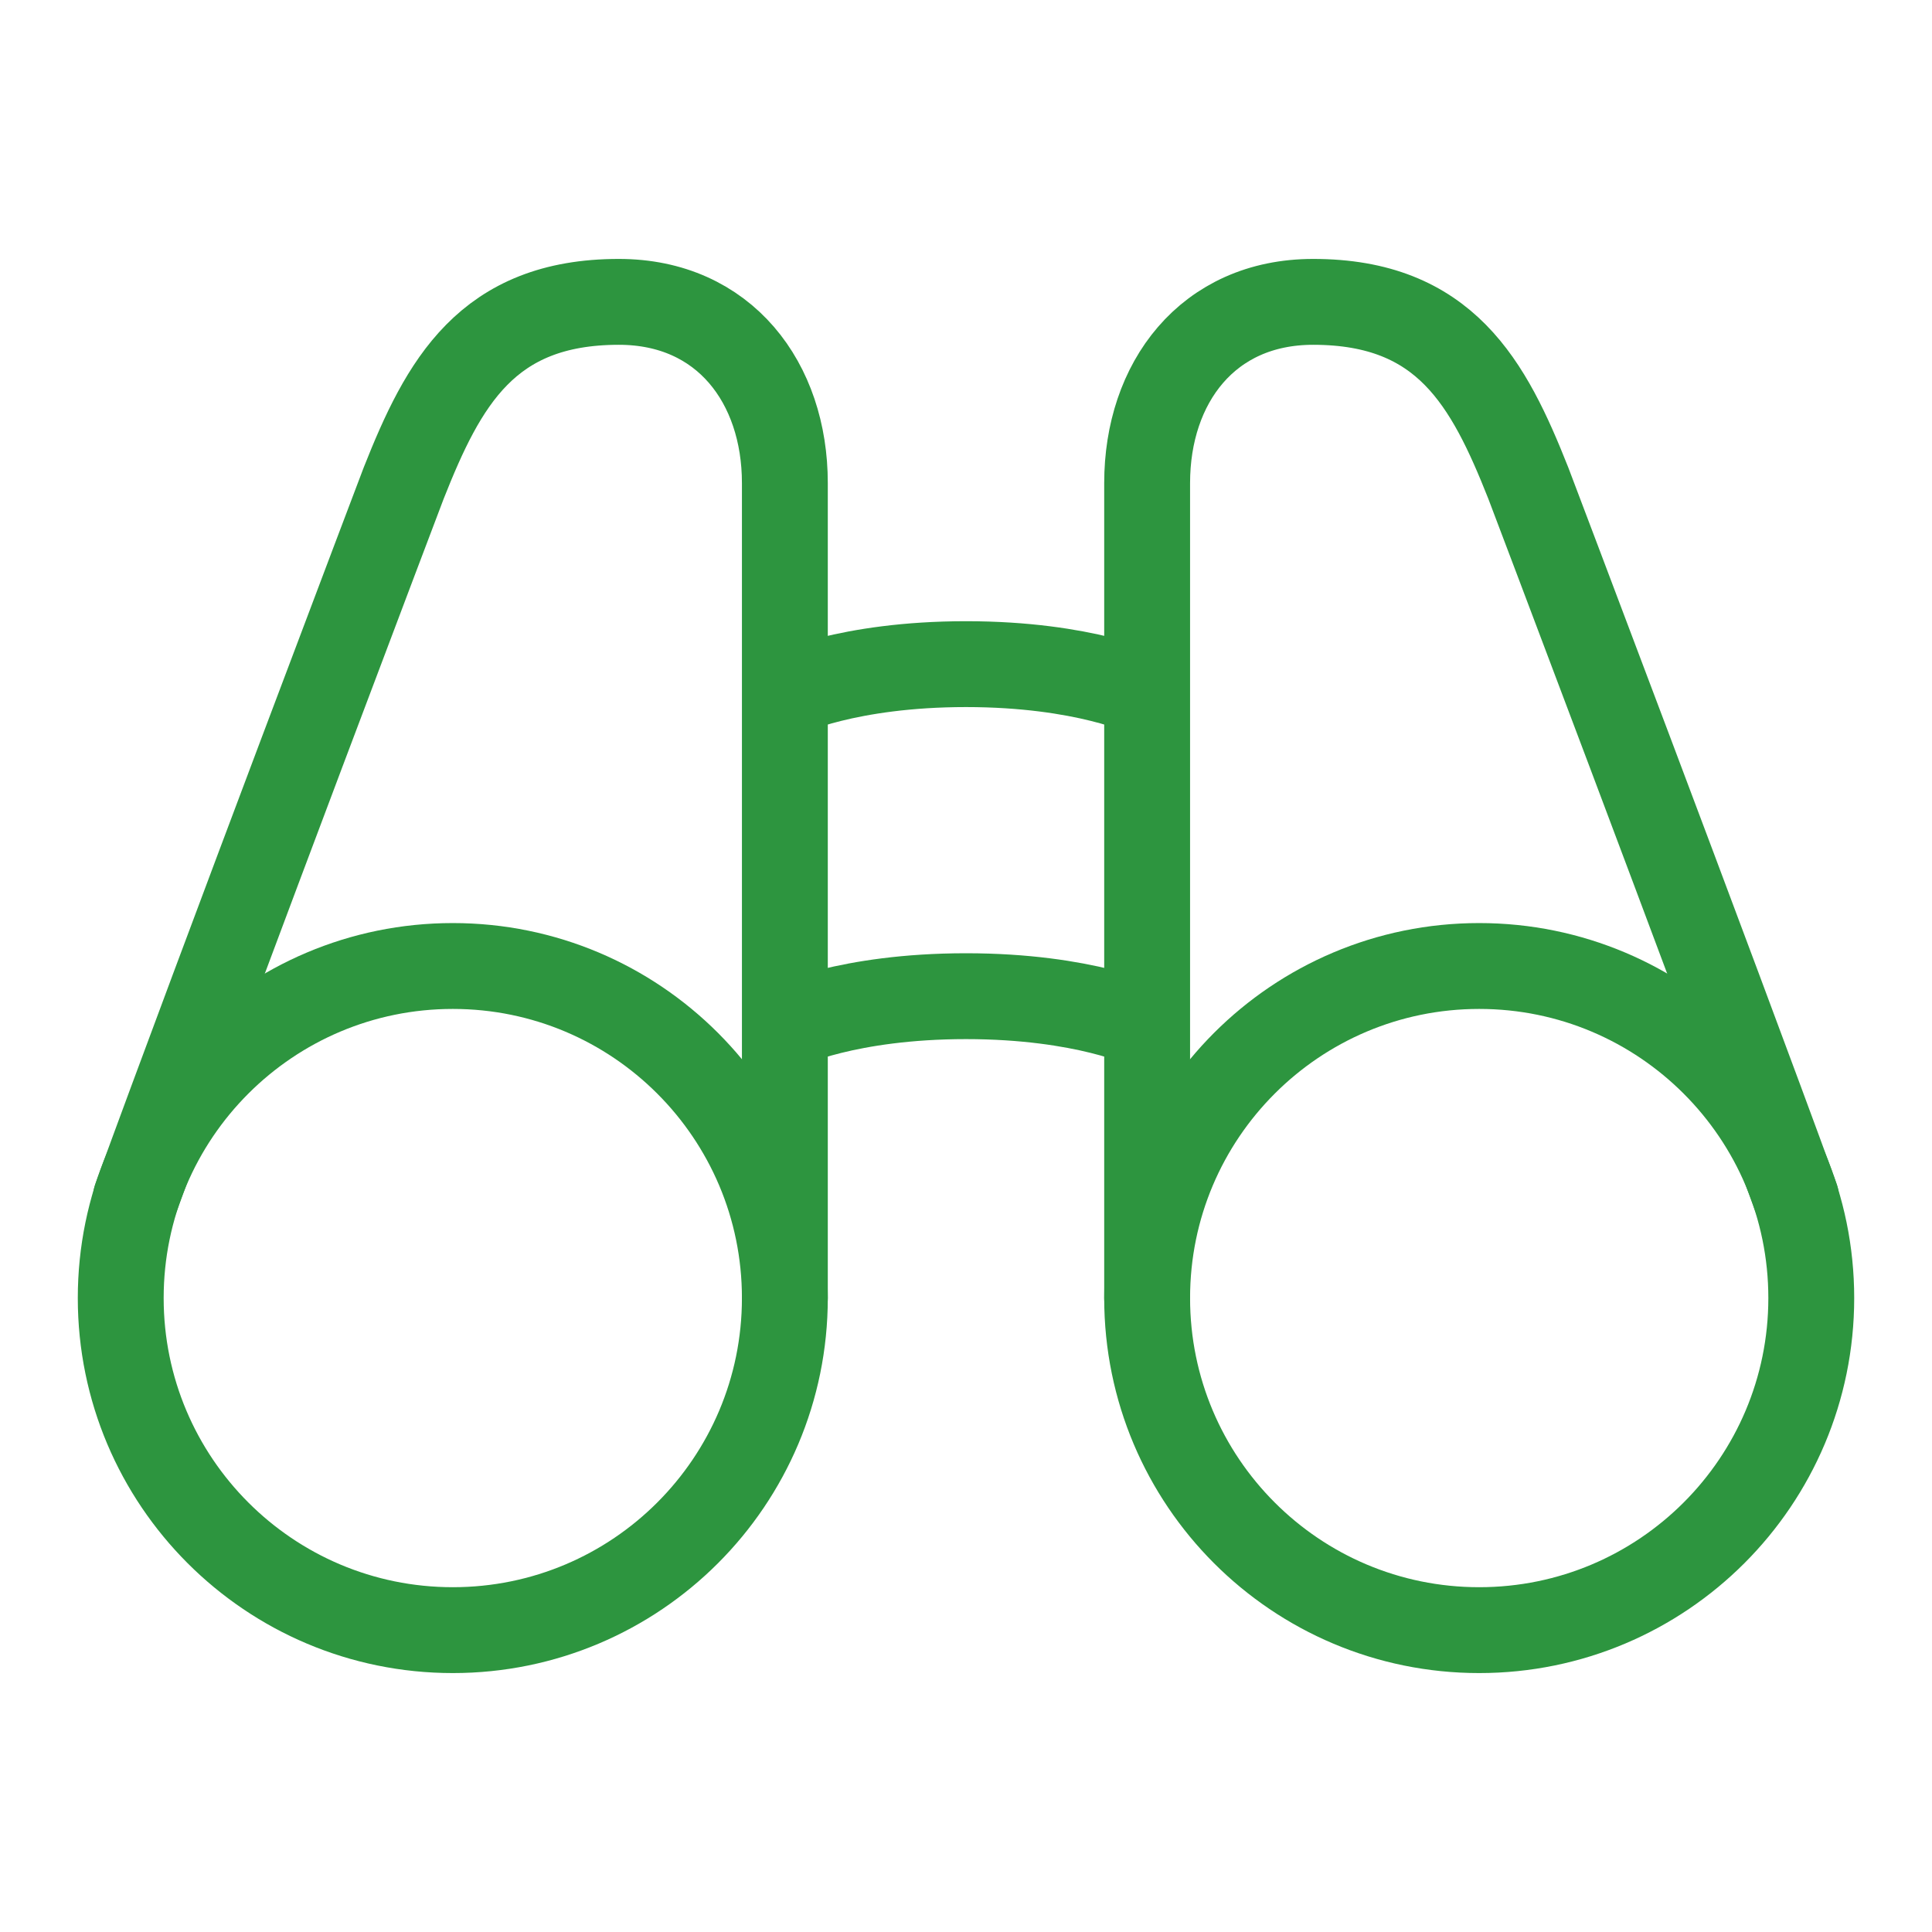
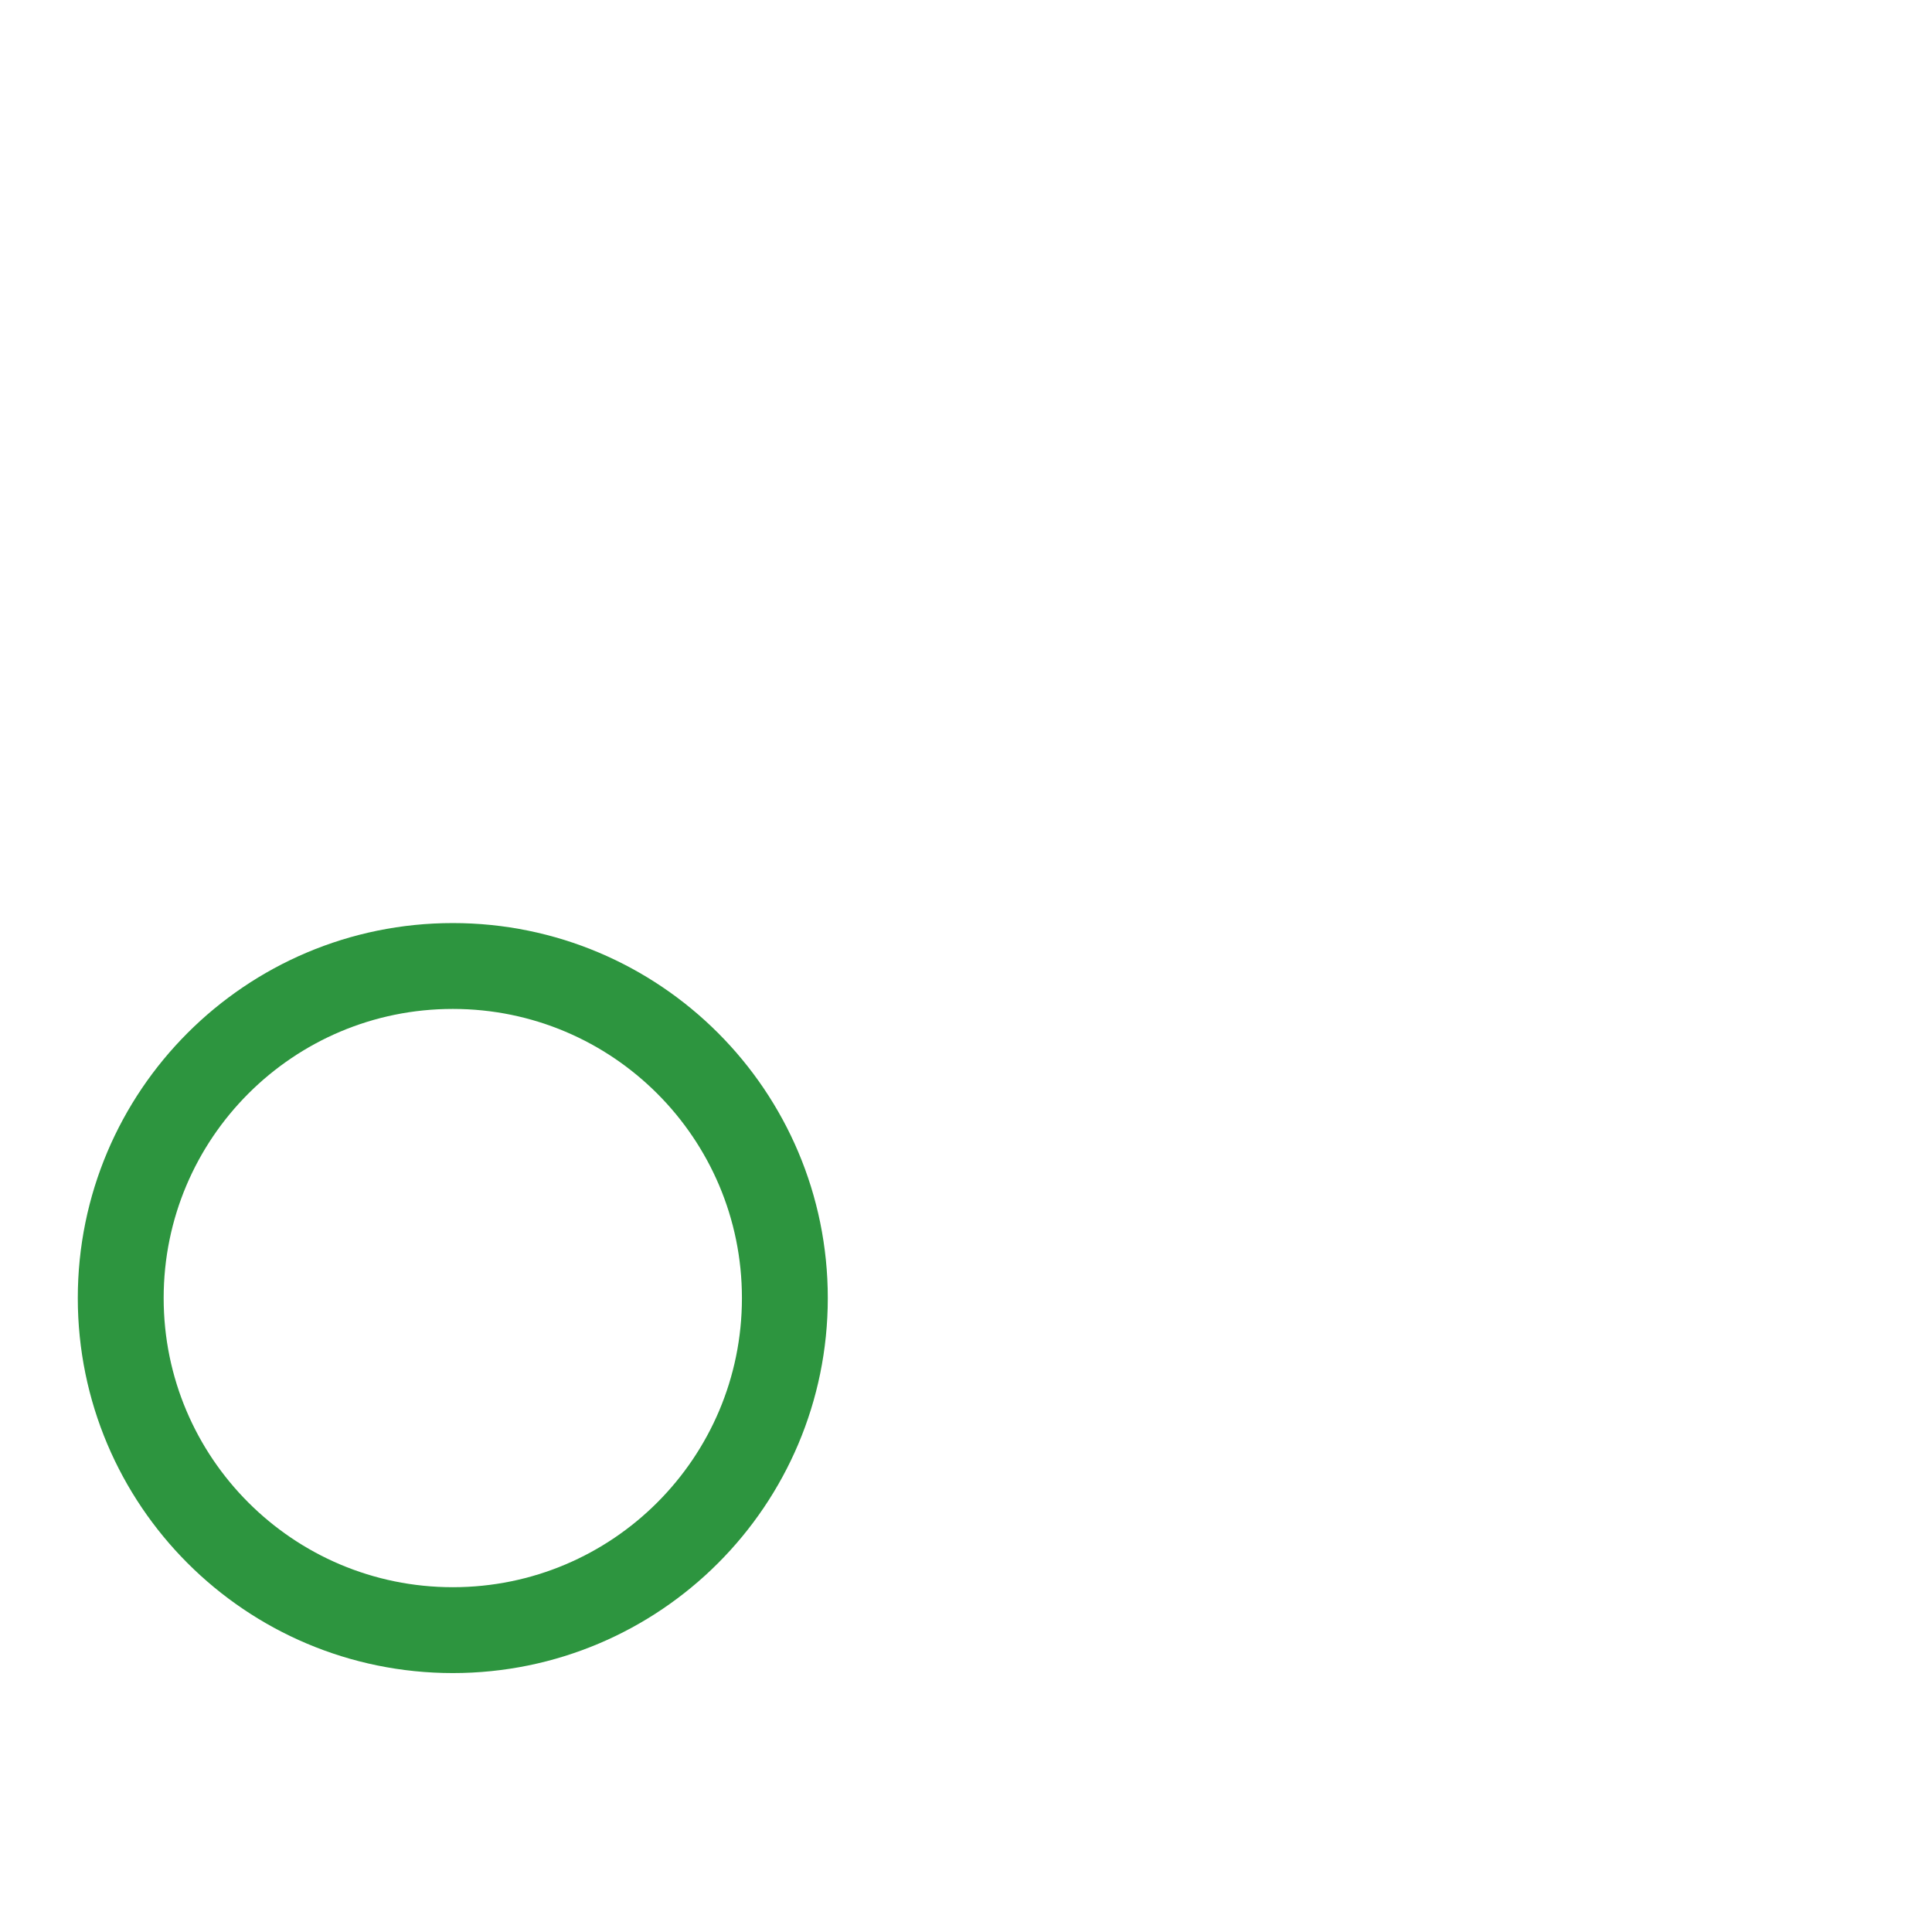
<svg xmlns="http://www.w3.org/2000/svg" width="45" height="45" viewBox="0 0 45 45" fill="none">
-   <path d="M34.453 37.969C38.725 37.969 42.188 34.506 42.188 30.234C42.188 25.963 38.725 22.5 34.453 22.5C30.181 22.5 26.719 25.963 26.719 30.234C26.719 34.506 30.181 37.969 34.453 37.969Z" stroke="#2D953F" stroke-width="2" stroke-linecap="round" stroke-linejoin="round" />
  <path d="M10.547 37.969C14.819 37.969 18.281 34.506 18.281 30.234C18.281 25.963 14.819 22.5 10.547 22.5C6.275 22.5 2.812 25.963 2.812 30.234C2.812 34.506 6.275 37.969 10.547 37.969Z" stroke="#2D953F" stroke-width="2" stroke-linecap="round" stroke-linejoin="round" />
-   <path d="M18.281 30.234V11.25C18.281 8.921 16.875 7.031 14.414 7.031C11.338 7.031 10.327 8.921 9.404 11.25C9.404 11.25 5.142 22.485 3.164 27.905M18.281 16.172C18.281 16.172 19.731 15.469 22.5 15.469C25.269 15.469 26.719 16.172 26.719 16.172M18.281 23.906C18.281 23.906 19.731 23.203 22.5 23.203C25.269 23.203 26.719 23.906 26.719 23.906M26.719 30.234V11.25C26.719 8.921 28.125 7.031 30.586 7.031C33.662 7.031 34.673 8.921 35.596 11.25C35.596 11.25 39.858 22.485 41.836 27.905" stroke="#2D953F" stroke-width="2" stroke-linecap="round" stroke-linejoin="round" />
</svg>